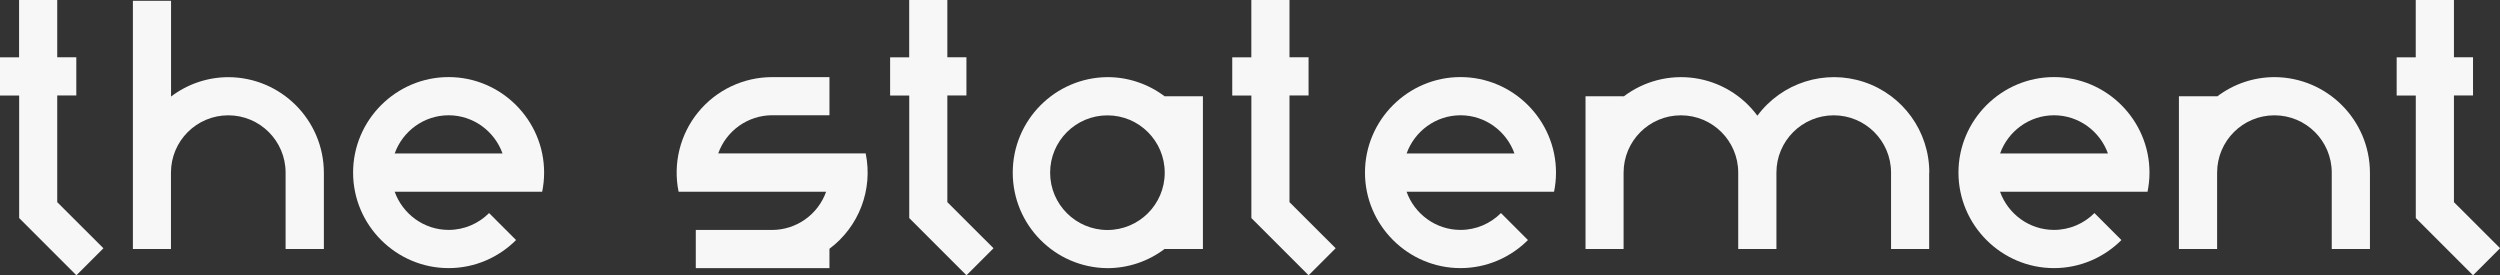
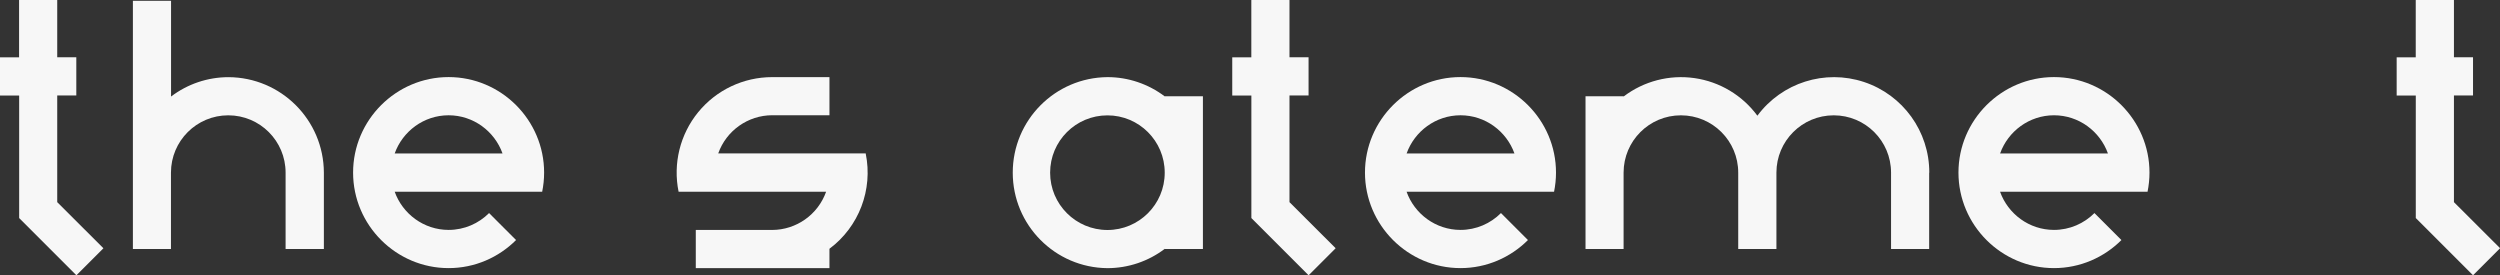
<svg xmlns="http://www.w3.org/2000/svg" viewBox="0 0 581.86 64.06" data-name="Layer 2" id="Layer_2">
  <rect x="0" y="0" width="581.86" height="64.06" fill="#333333" stroke="none" />
  <defs>
    <style>
      .cls-1 {
        fill: #f7f7f7;
      }
    </style>
  </defs>
  <g data-name="Layer 1" id="Layer_1-2">
    <g>
      <path d="M24.06,57.77v.02l-6.27,6.27h-.02l-13.31-13.31v-.02s0,0,0,0v-28.5H.01s-.01,0-.01-.01v-8.87s0-.01.01-.01h4.43V.01s0-.01.01-.01h8.86s.01,0,.01.01v13.32h4.43s.01,0,.01.01v8.87s0,.01-.01.01h-4.43v24.83l10.73,10.71Z" class="cls-1" />
      <path d="M75.36,57.95s0,.01-.01.01h-8.87s-.01,0-.01-.01v-17.77c0-7.37-5.97-13.34-13.34-13.34s-13.34,5.97-13.34,13.34v17.77s0,0,0,0c0,0,0,0,0,0h-8.86s0,0,0,0c0,0,0,0,0,0V.19s0-.01.01-.01h8.86s.01,0,.01.01v22.28c3.83-2.92,8.52-4.5,13.34-4.51,12.26.04,22.19,9.96,22.23,22.23v17.77Z" class="cls-1" />
      <path d="M126.64,40.17c0,1.52-.16,3.01-.45,4.45h-34.33c1.84,5.16,6.78,8.89,12.55,8.89,3.67,0,7-1.5,9.42-3.92l6.28,6.28c-4.03,4.03-9.58,6.53-15.7,6.53-12.23,0-22.23-10-22.23-22.23s10-22.23,22.23-22.23,22.23,10,22.23,22.23h0ZM116.96,35.72c-1.84-5.16-6.78-8.89-12.55-8.89s-10.71,3.73-12.55,8.89h25.11Z" class="cls-1" />
      <path d="M201.49,35.74c1.72,8.4-1.57,17.04-8.44,22.16v4.5s0,.01-.01.01h-31.09s-.01,0-.01-.01v-8.87s0-.01.01-.01h17.77c5.64-.02,10.66-3.58,12.55-8.89h-34.33c-1.34-6.54.33-13.34,4.55-18.51,4.22-5.17,10.54-8.17,17.22-8.17h13.34s0,0,0,0,0,0,0,0v8.87s0,0,0,0c0,0,0,0,0,0h-13.34c-5.64.02-10.66,3.58-12.55,8.89h34.33Z" class="cls-1" />
-       <path d="M231.22,57.77v.02l-6.27,6.27h-.02l-13.31-13.31v-.02s0,0,0,0v-28.5h-4.44s-.01,0-.01-.01v-8.87s0-.01.01-.01h4.43V.01s0-.01.01-.01h8.86s.01,0,.01.01v13.32h4.43s.01,0,.01.01v8.87s0,.01-.01.01h-4.43v24.83l10.73,10.71Z" class="cls-1" />
      <path d="M279.97,40.17v17.78s0,0,0,0c0,0,0,0,0,0h-8.86s0,0,0,0c0,0,0,0,0,0v-.05c-3.83,2.92-8.52,4.5-13.34,4.51-12.21-.09-22.06-10.02-22.06-22.23s9.85-22.14,22.06-22.23c4.82,0,9.5,1.59,13.34,4.5v-.05s0,0,0,0c0,0,0,0,0,0h8.86s0,0,0,0c0,0,0,0,0,0v17.76h0ZM271.08,40.17c0-7.36-5.98-13.33-13.34-13.32-7.36,0-13.33,5.97-13.33,13.34s5.97,13.33,13.33,13.34c7.36,0,13.34-5.96,13.34-13.32v-.03Z" class="cls-1" />
      <path d="M310.85,57.77v.02l-6.27,6.27h-.02l-13.31-13.31v-.02s0,0,0,0v-28.5h-4.44s-.01,0-.01-.01v-8.87s0-.01.01-.01h4.43V.01s0-.01.01-.01h8.86s.01,0,.01.01v13.32h4.43s.01,0,.01.01v8.87s0,.01-.01.01h-4.43v24.83l10.73,10.71Z" class="cls-1" />
      <path d="M362.15,40.17c0,1.52-.16,3.01-.45,4.45h-34.33c1.84,5.16,6.78,8.89,12.55,8.89,3.67,0,7-1.5,9.42-3.92l6.28,6.28c-4.03,4.03-9.59,6.53-15.7,6.53-12.23,0-22.23-10-22.23-22.23s10-22.23,22.23-22.23,22.23,10,22.23,22.23h0ZM352.48,35.72c-1.84-5.16-6.78-8.89-12.55-8.89s-10.71,3.73-12.55,8.89h25.11Z" class="cls-1" />
      <path d="M449,40.19v17.76s0,0,0,0c0,0,0,0,0,0h-8.87s0,0,0,0,0,0,0,0v-17.77c0-7.37-5.97-13.34-13.34-13.34s-13.34,5.97-13.34,13.34v17.77s0,.01-.01.01h-8.87s-.01,0-.01-.01v-17.77c0-7.37-5.97-13.34-13.34-13.34s-13.34,5.97-13.34,13.34v17.77s0,0,0,0c0,0,0,0,0,0h-8.86s0,0,0,0,0,0,0,0V22.41s0,0,0,0,0,0,0,0h8.87s0,0,0,0c0,0,0,0,0,0v.05c4.7-3.58,10.65-5.12,16.5-4.28s11.12,3.99,14.63,8.75c5.71-7.69,15.7-10.86,24.8-7.85,9.09,3.01,15.23,11.52,15.21,21.1h0Z" class="cls-1" />
      <path d="M500.28,40.17c0,1.52-.16,3.01-.45,4.45h-34.33c1.84,5.16,6.78,8.89,12.55,8.89,3.67,0,7-1.5,9.42-3.92l6.28,6.28c-4.03,4.03-9.59,6.53-15.7,6.53-12.23,0-22.23-10-22.23-22.23s10-22.23,22.23-22.23,22.23,10,22.23,22.23h0ZM490.61,35.72c-1.84-5.16-6.78-8.89-12.55-8.89s-10.71,3.73-12.55,8.89h25.11Z" class="cls-1" />
-       <path d="M551.56,57.95s0,0,0,0c0,0,0,0,0,0h-8.86s0,0,0,0c0,0,0,0,0,0v-17.77c0-7.37-5.97-13.34-13.34-13.34s-13.34,5.97-13.34,13.34v17.77s0,.01-.01.01h-8.87s-.01,0-.01-.01V22.41s0-.01.01-.01h8.87s.01,0,.01.01v.05c3.83-2.92,8.52-4.5,13.34-4.51,12.26.04,22.19,9.96,22.23,22.23v17.77Z" class="cls-1" />
      <path d="M581.86,57.77v.02l-6.27,6.27h-.02l-13.31-13.31v-.02s0,0,0,0v-28.5h-4.44s-.01,0-.01-.01v-8.87s0-.01.01-.01h4.43V.01s0-.01.01-.01h8.87s.01,0,.01.01v13.32h4.43s.01,0,.01.01v8.87s0,.01-.01.01h-4.43v24.83l10.73,10.71Z" class="cls-1" />
    </g>
  </g>
</svg>